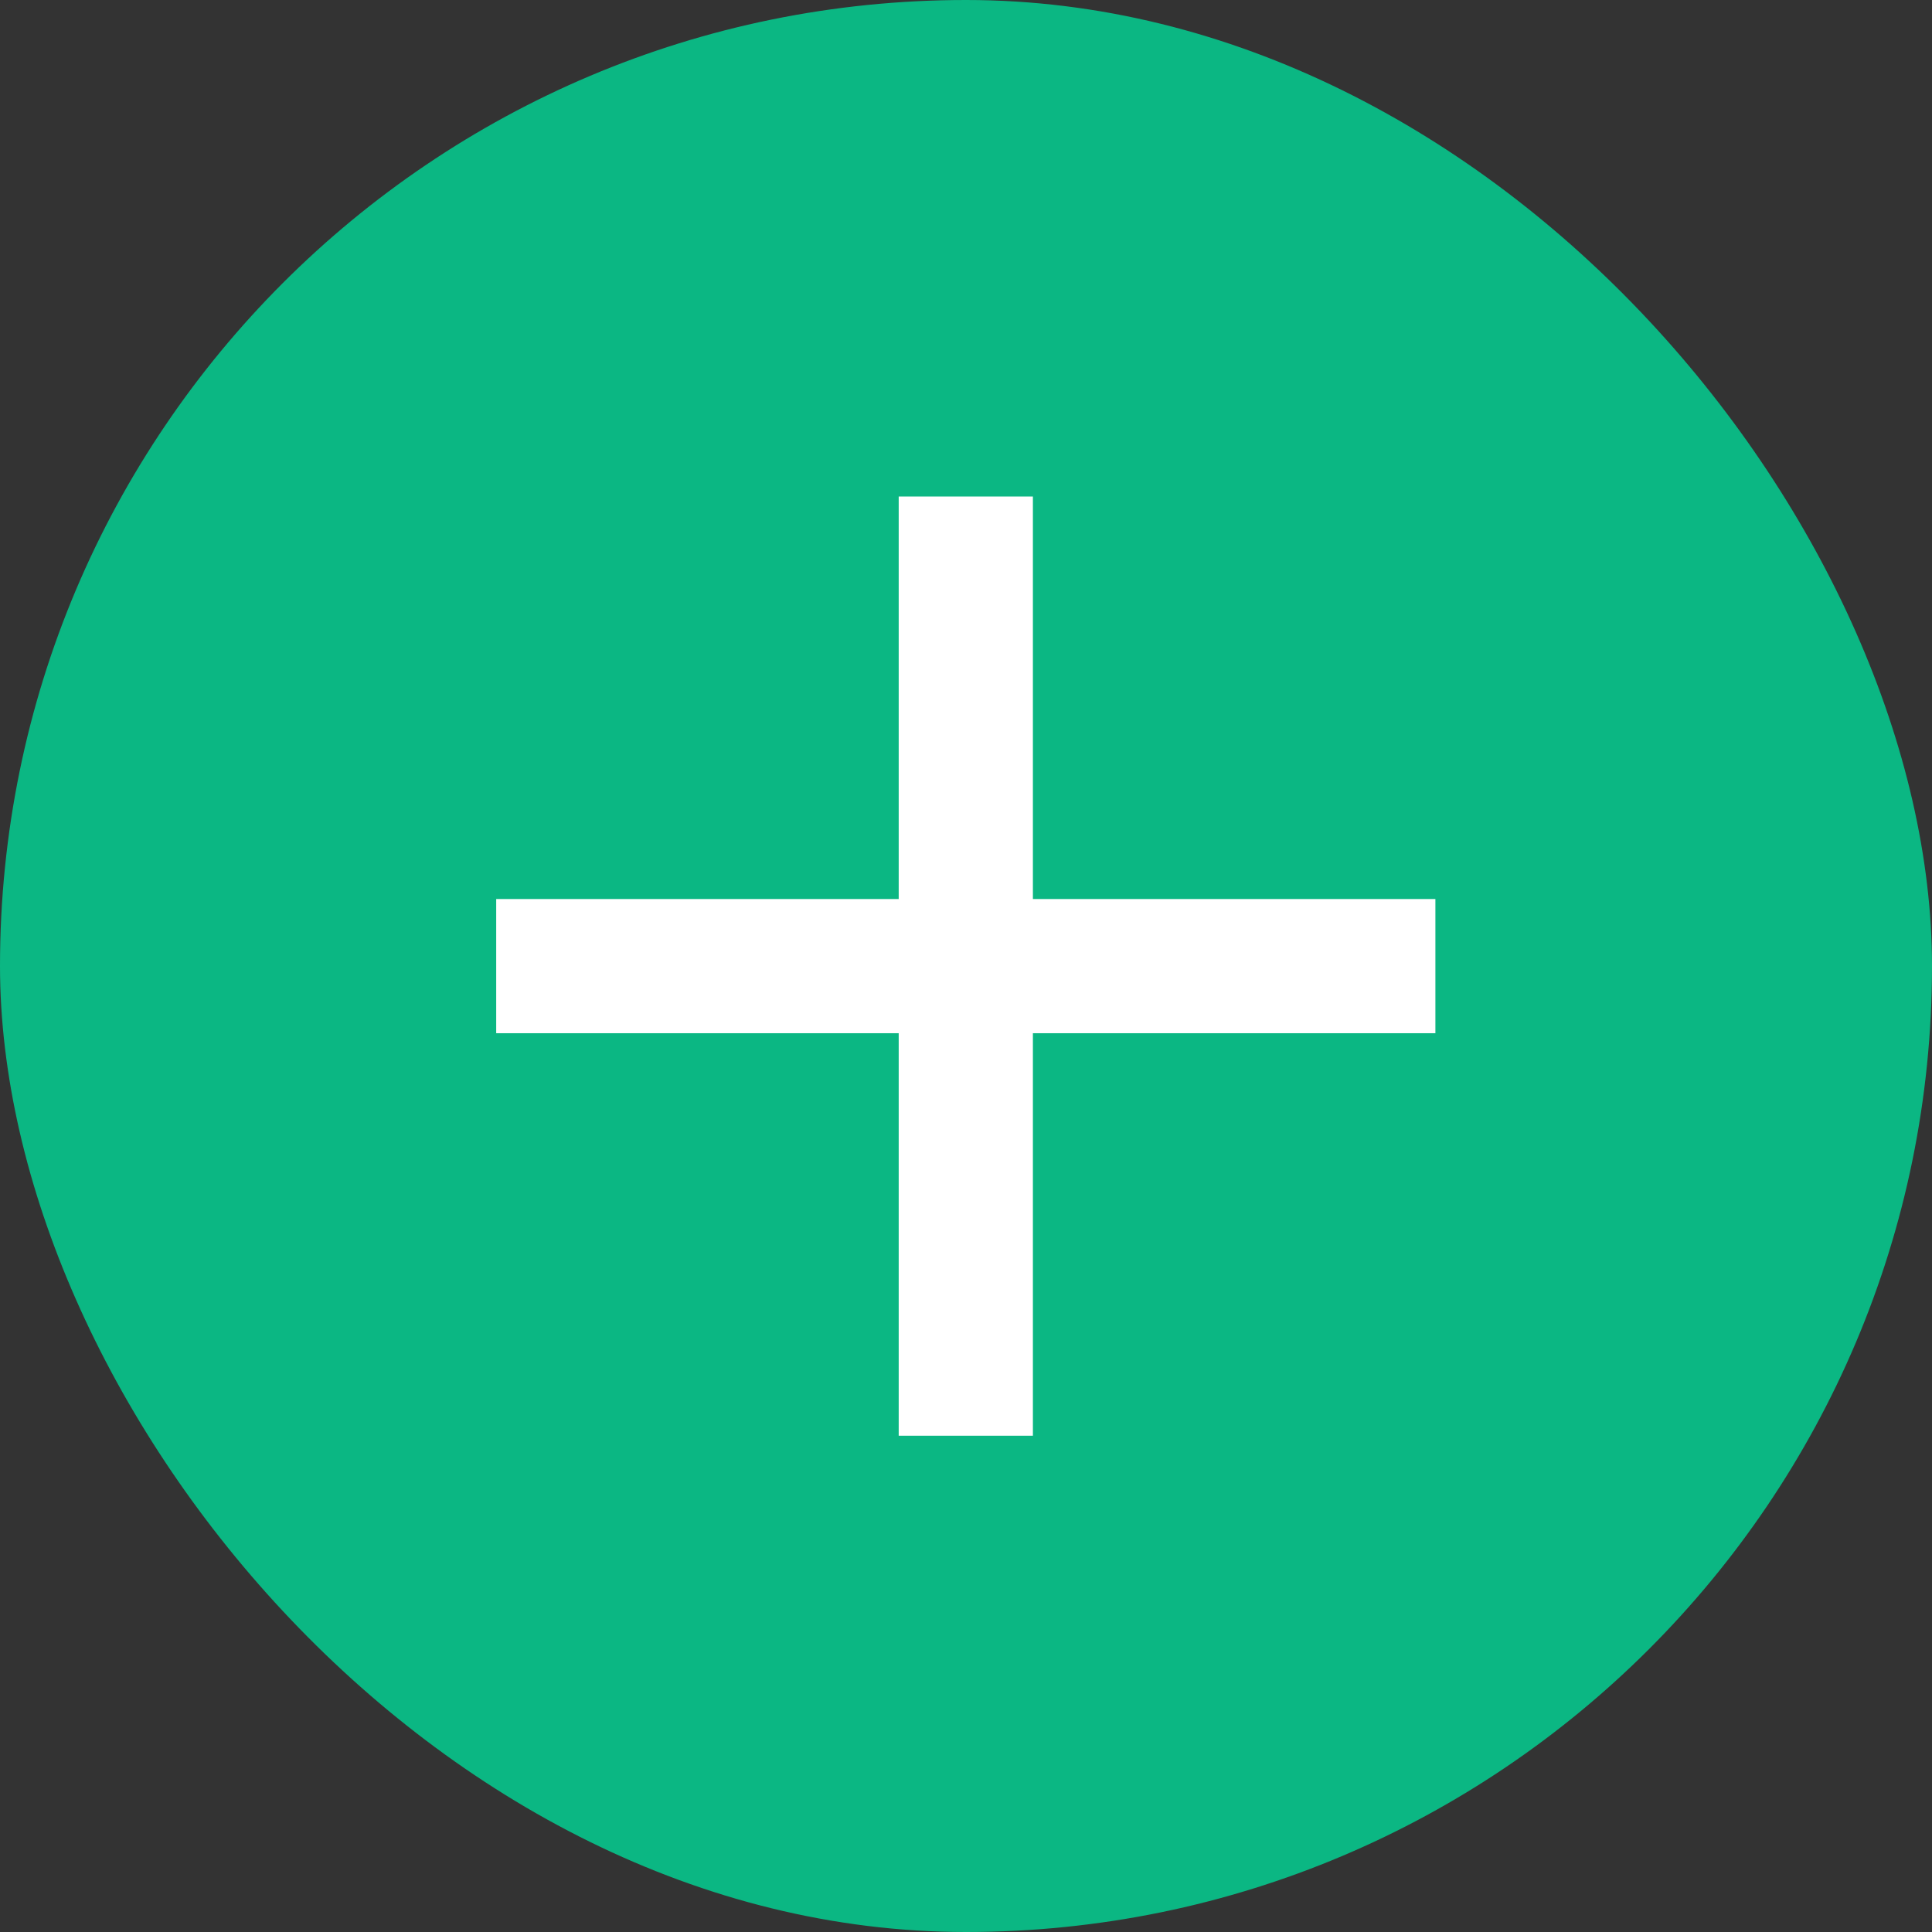
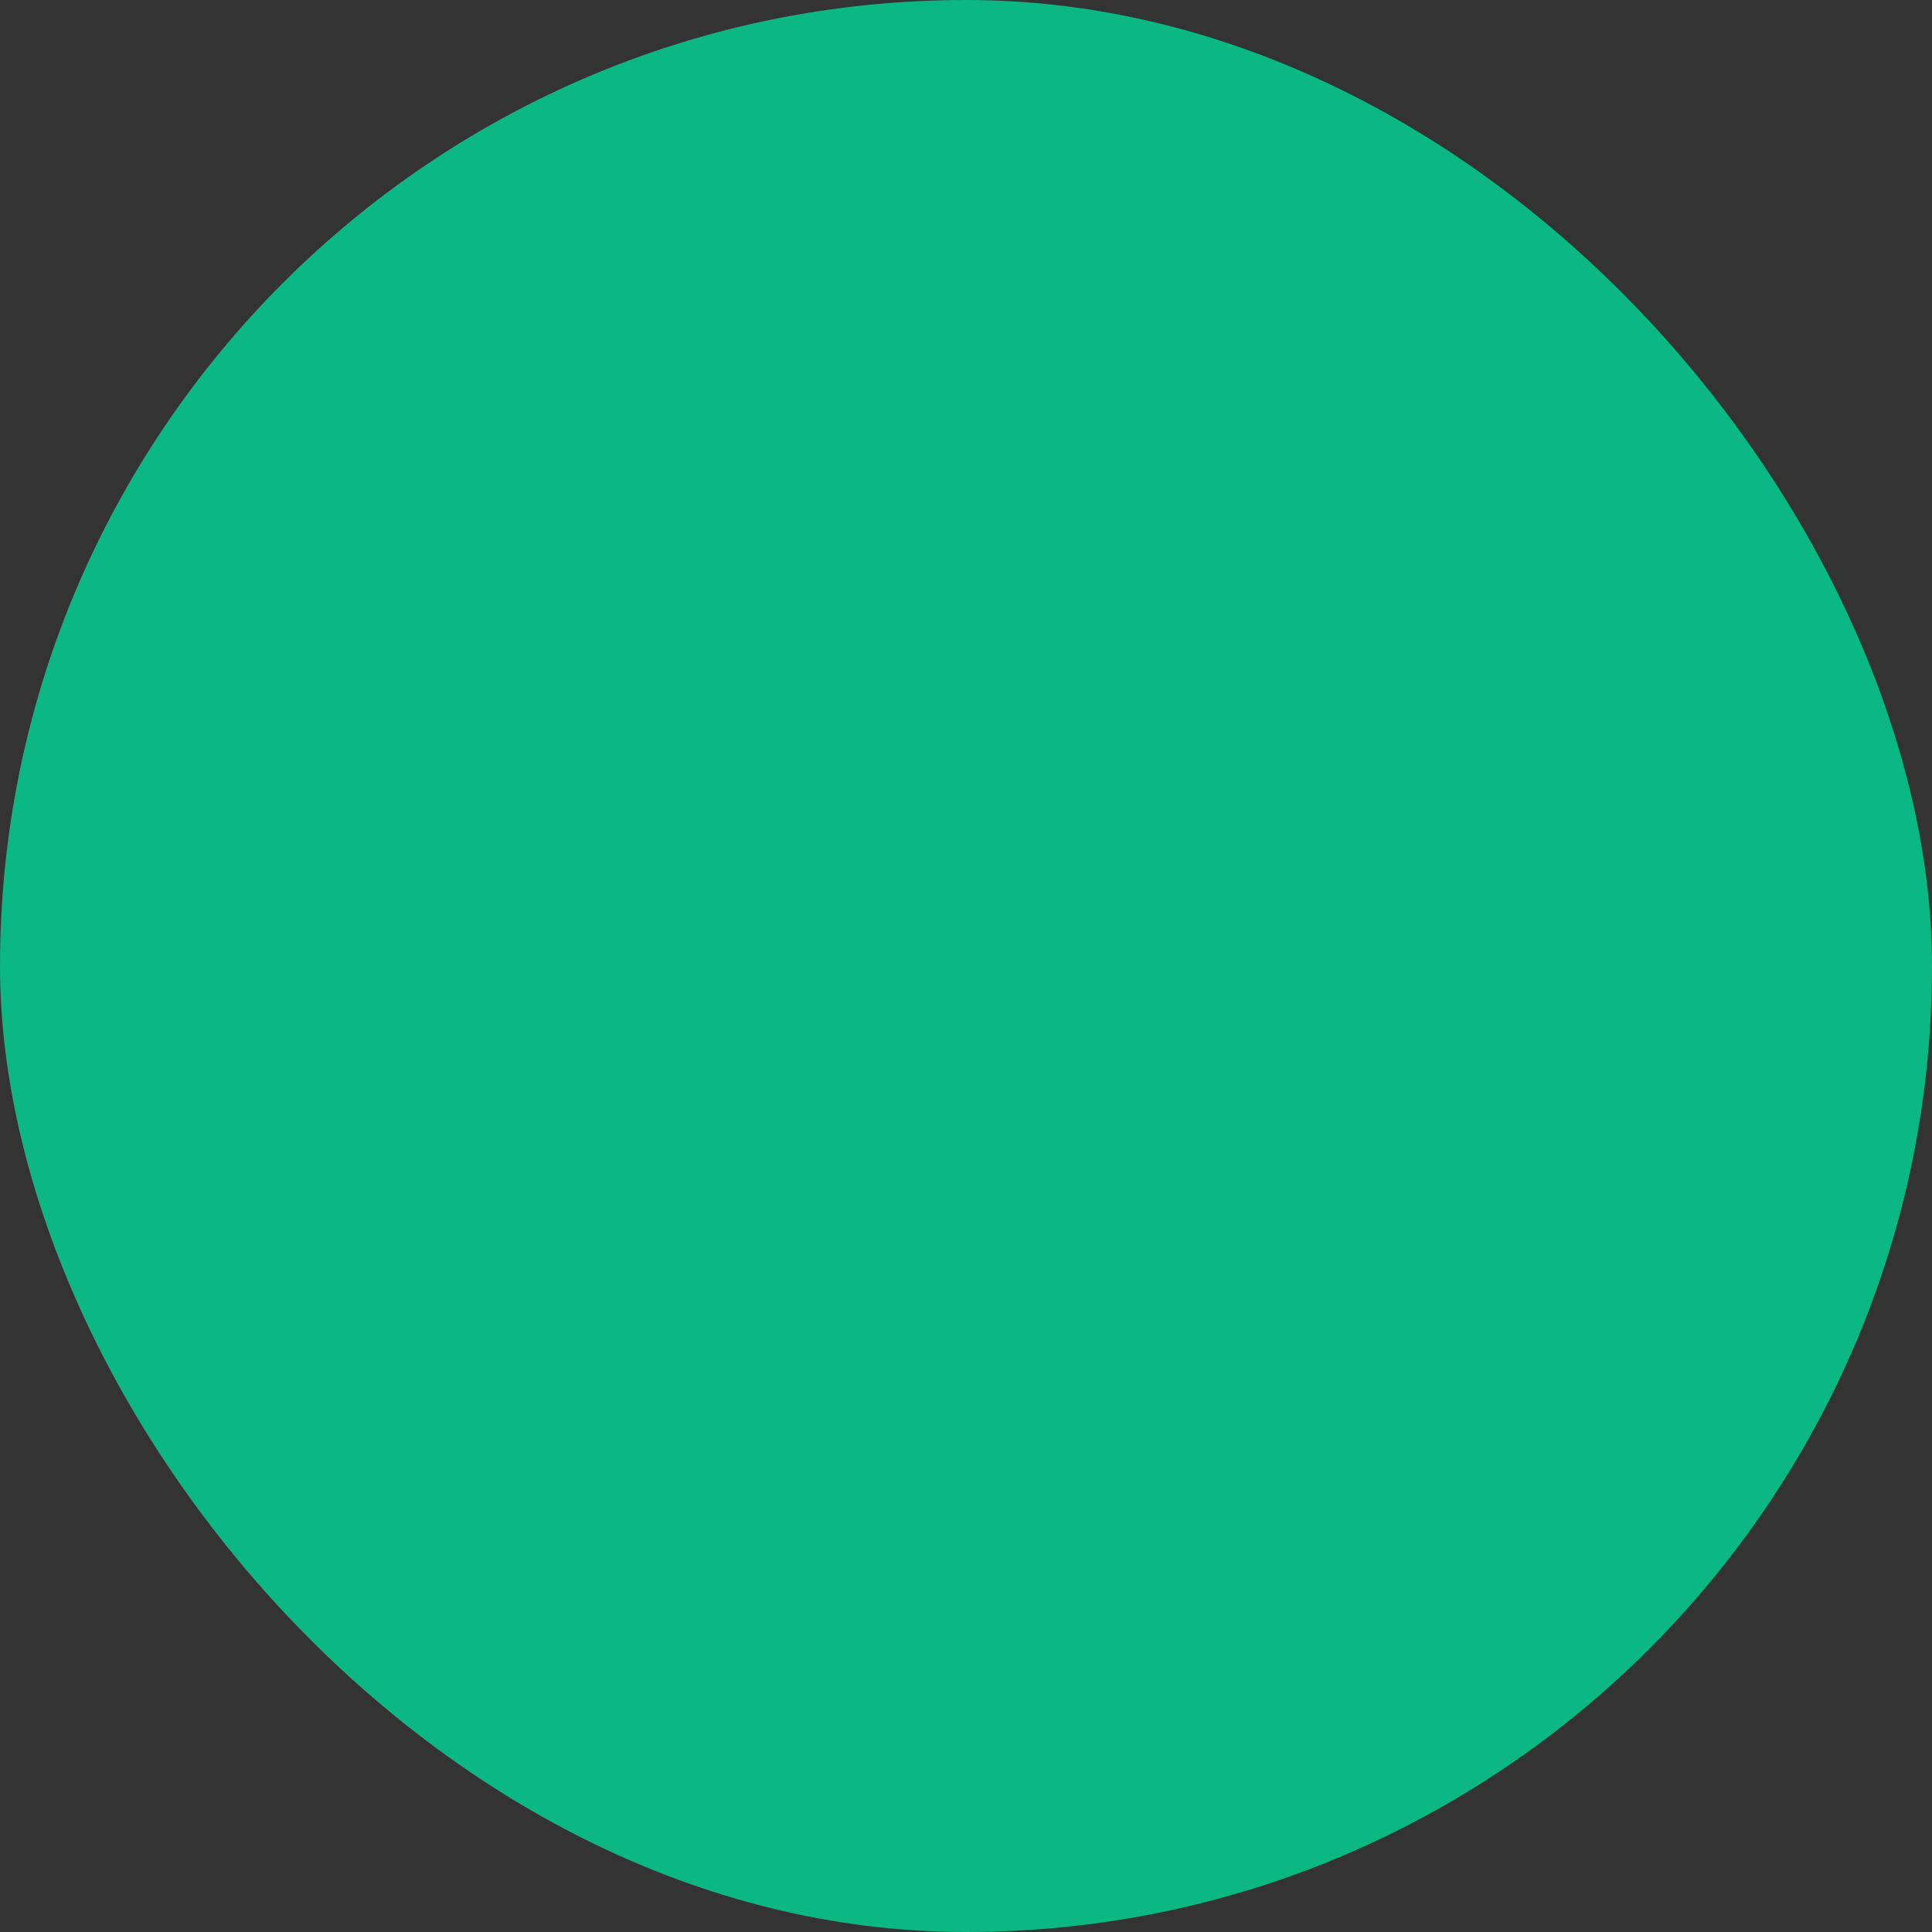
<svg xmlns="http://www.w3.org/2000/svg" width="24" height="24" viewBox="0 0 24 24" fill="none">
  <rect x="0" y="0" width="24" height="24" fill="#333333" stroke="none" />
  <rect width="24" height="24" rx="12" fill="#0BB783" />
  <mask id="mask0_709_2796" style="mask-type:alpha" maskUnits="userSpaceOnUse" x="2" y="2" width="20" height="20">
-     <rect x="2" y="2" width="20" height="20" fill="#D9D9D9" />
-   </mask>
+     </mask>
  <g mask="url(#mask0_709_2796)">
-     <path d="M11.164 12.835H6.164V11.168H11.164V6.168H12.831V11.168H17.831V12.835H12.831V17.835H11.164V12.835Z" fill="white" />
+     <path d="M11.164 12.835H6.164V11.168H11.164V6.168H12.831V11.168H17.831H12.831V17.835H11.164V12.835Z" fill="white" />
  </g>
</svg>